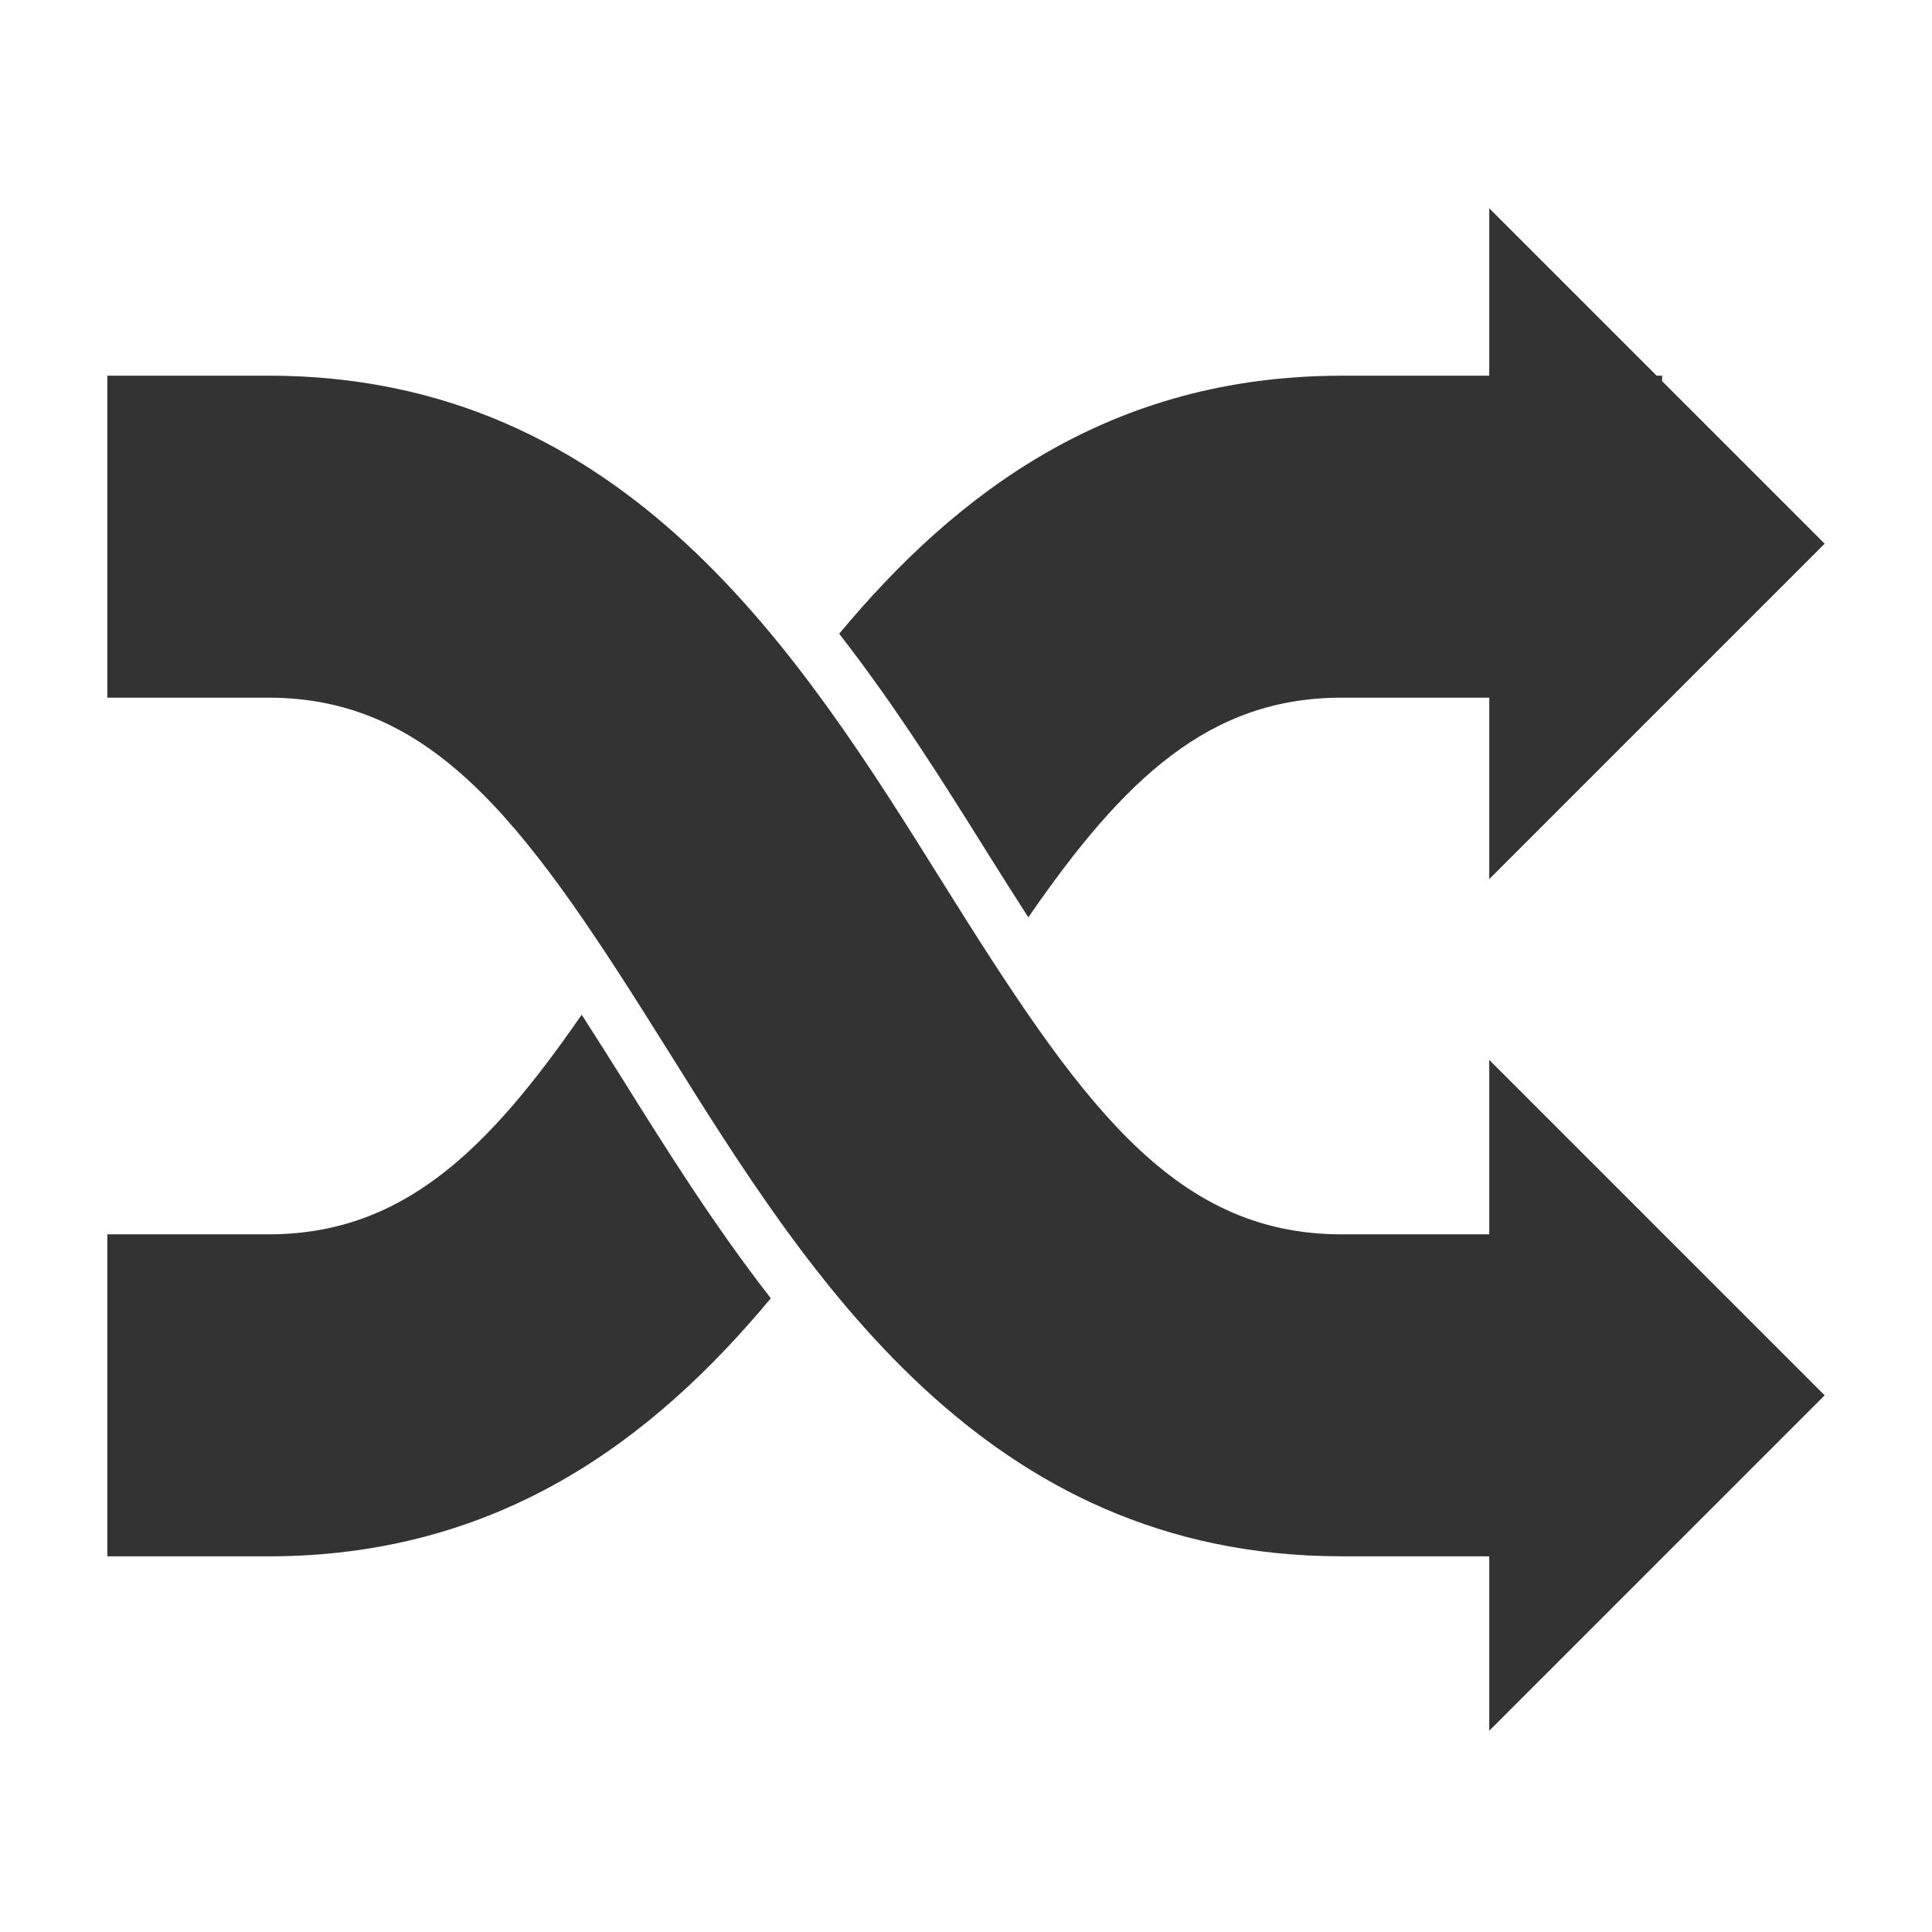
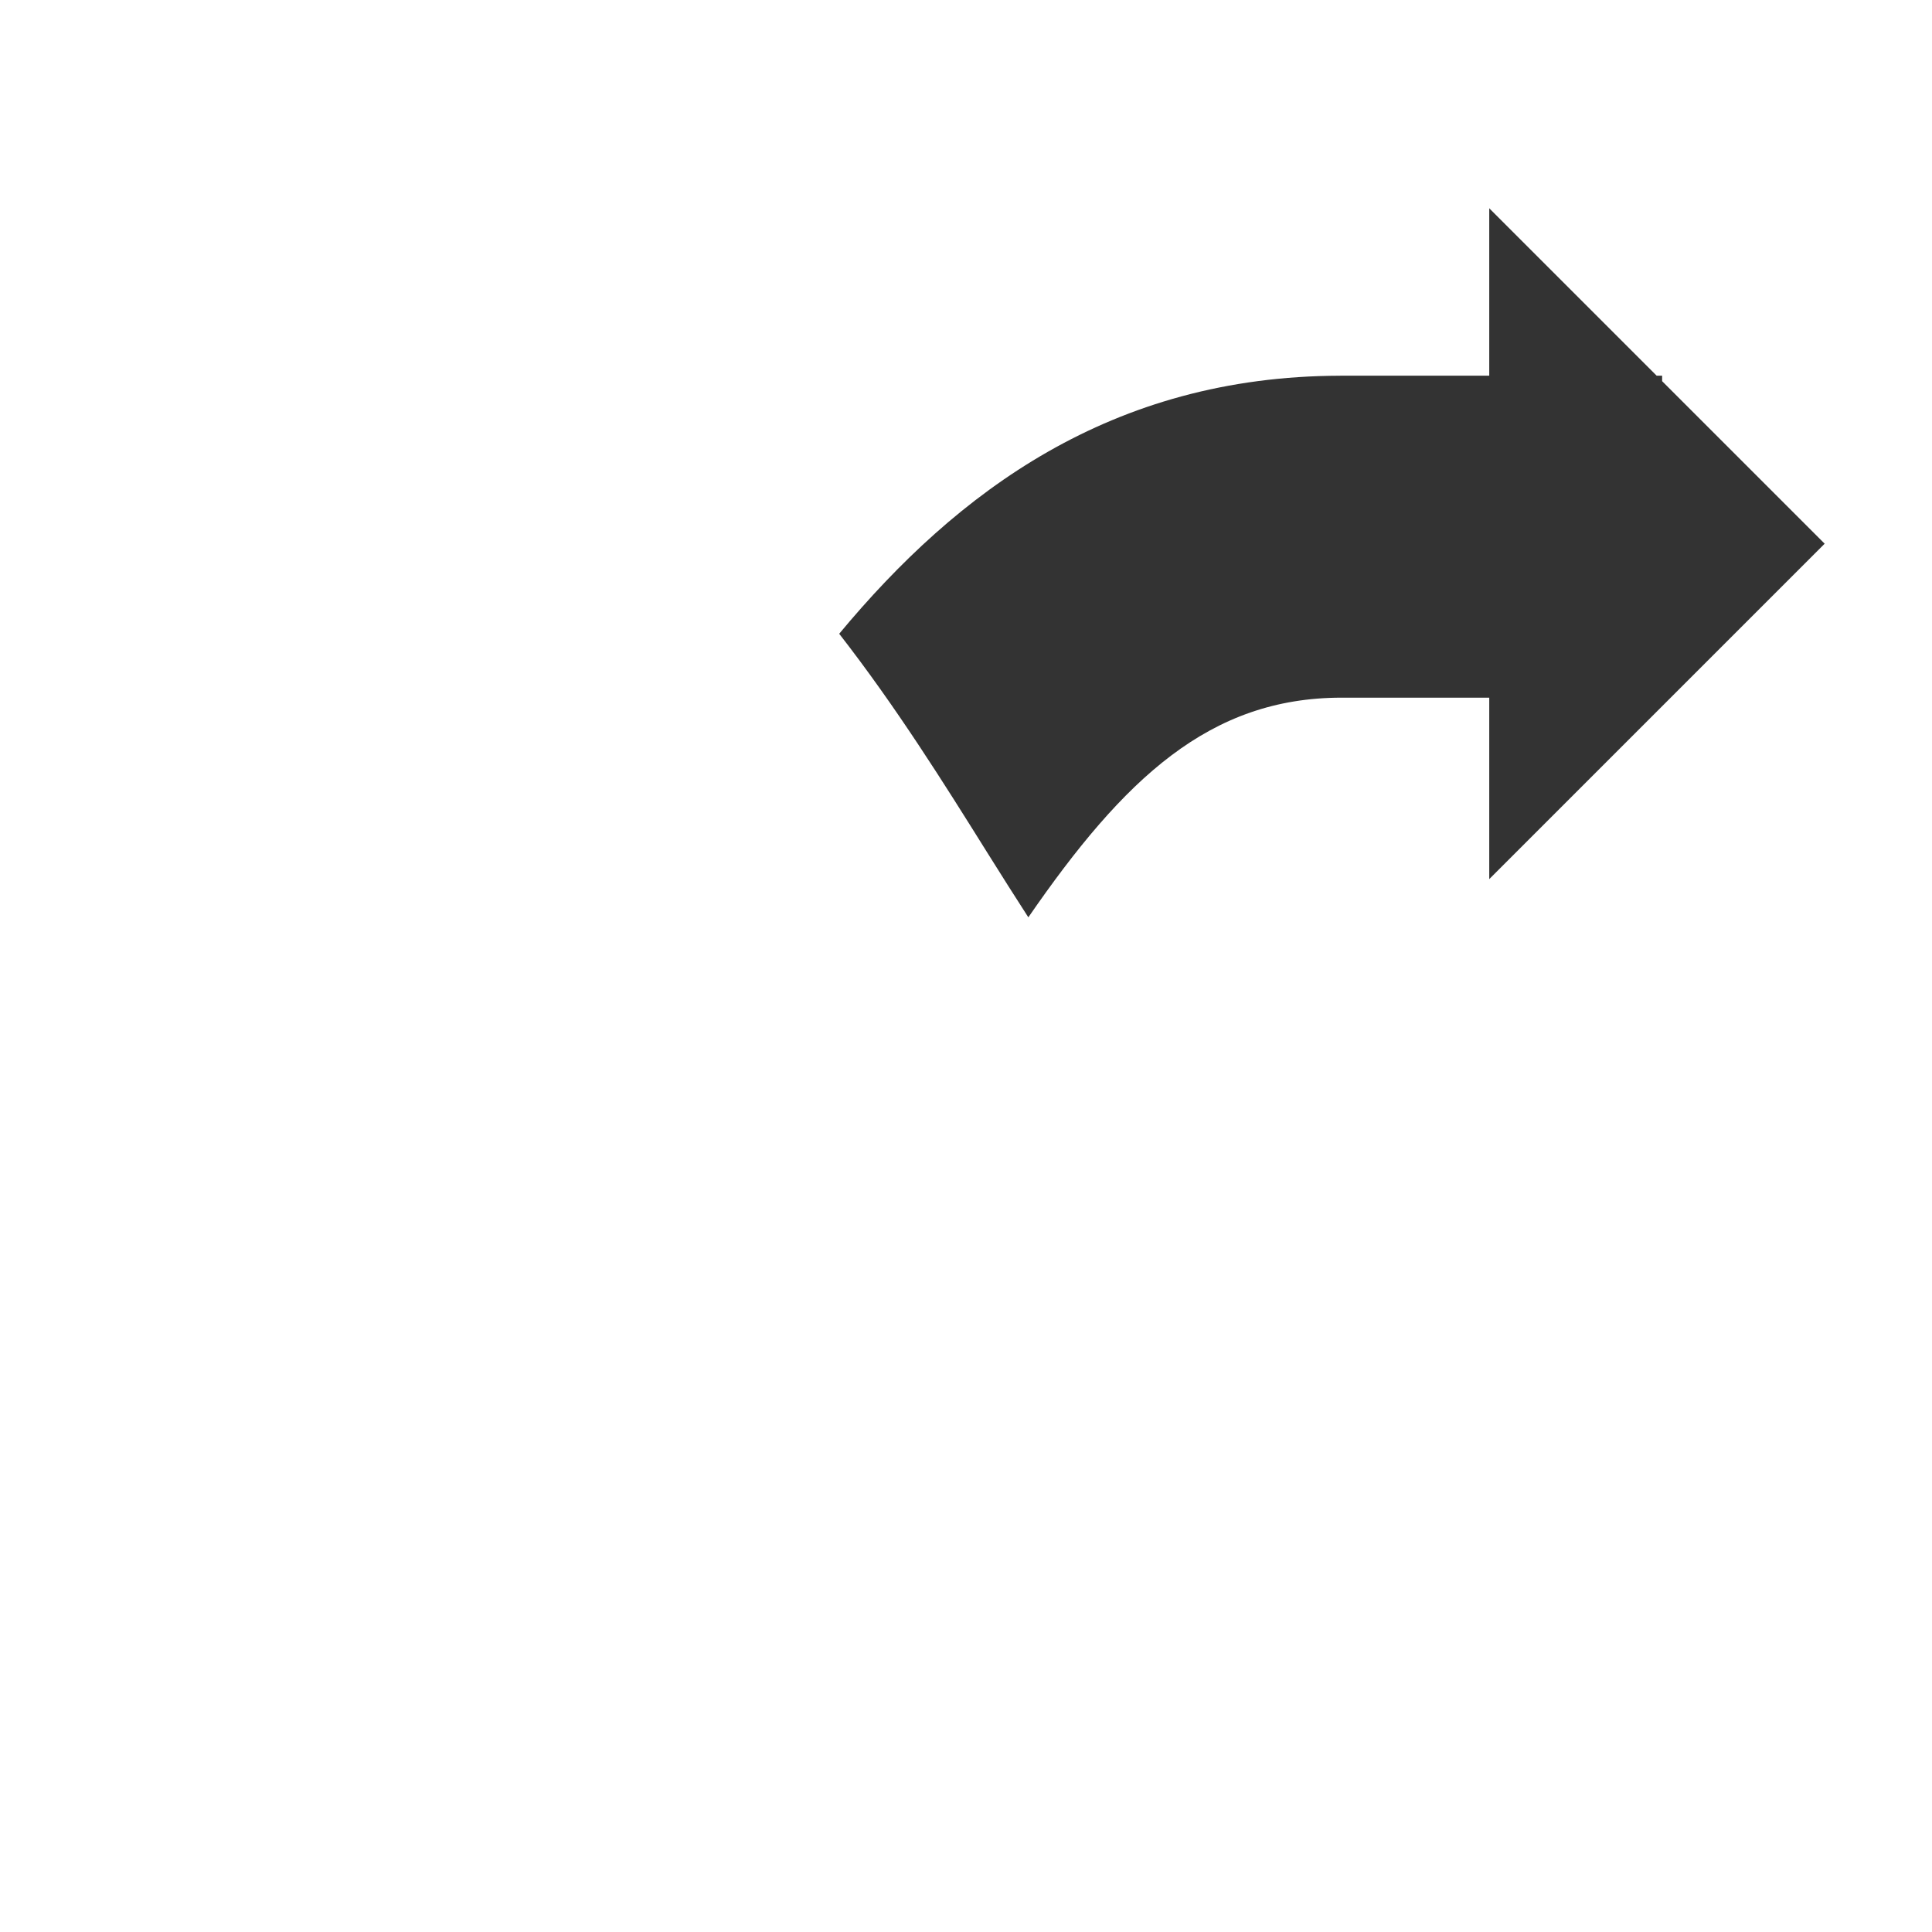
<svg xmlns="http://www.w3.org/2000/svg" version="1.1" x="0px" y="0px" viewBox="0 0 144 144" style="enable-background:new 0 0 144 144;" xml:space="preserve">
  <g id="_x23_arrow_x5F_switch">
    <g>
-       <path style="fill:#333333;" d="M111,92h-11c-12.704,0-19.609-10.017-29.824-26.36C59.695,48.871,46.651,28,20,28H8v24h12    c12.704,0,19.609,10.017,29.824,26.36c10.466,16.745,23.488,37.576,50.062,37.637V116H111v13l25-25l-25-25V92z" />
-       <path style="fill:#333333;" d="M43.354,75.629C36.224,85.966,29.857,92,20,92H8v24h12c17.128,0,28.632-8.624,37.451-19.236    c-4.244-5.449-7.814-11.156-11.018-16.282C45.355,78.758,44.34,77.159,43.354,75.629z" />
      <path style="fill:#333333;" d="M76.646,68.372C83.776,58.034,90.142,52,100,52h11v13.524l25-25L123.886,28.41V28h-0.41L111,15.524    V28H99.886v0.004c-17.065,0.039-28.538,8.645-37.337,19.233c4.244,5.449,7.815,11.157,11.019,16.283    C74.644,65.243,75.66,66.842,76.646,68.372z" />
    </g>
  </g>
  <g id="Ebene_1">
</g>
</svg>